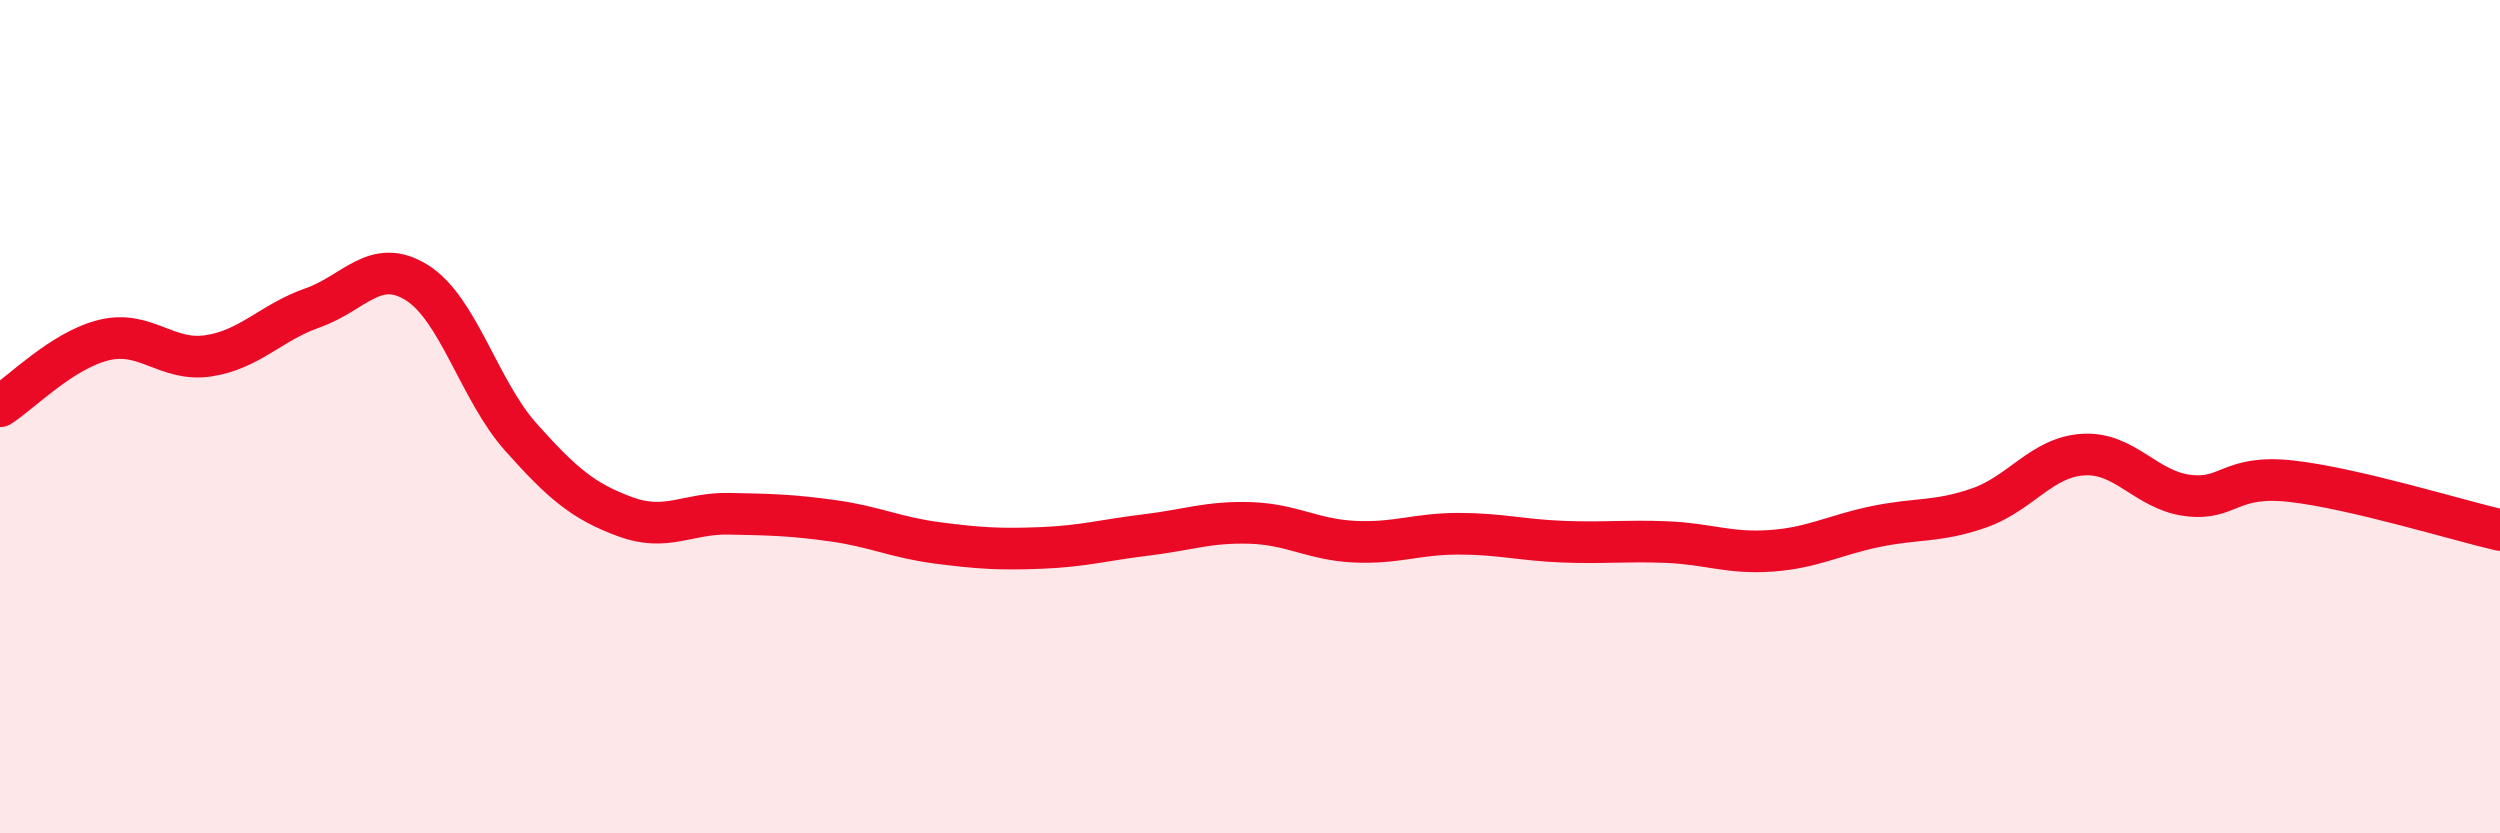
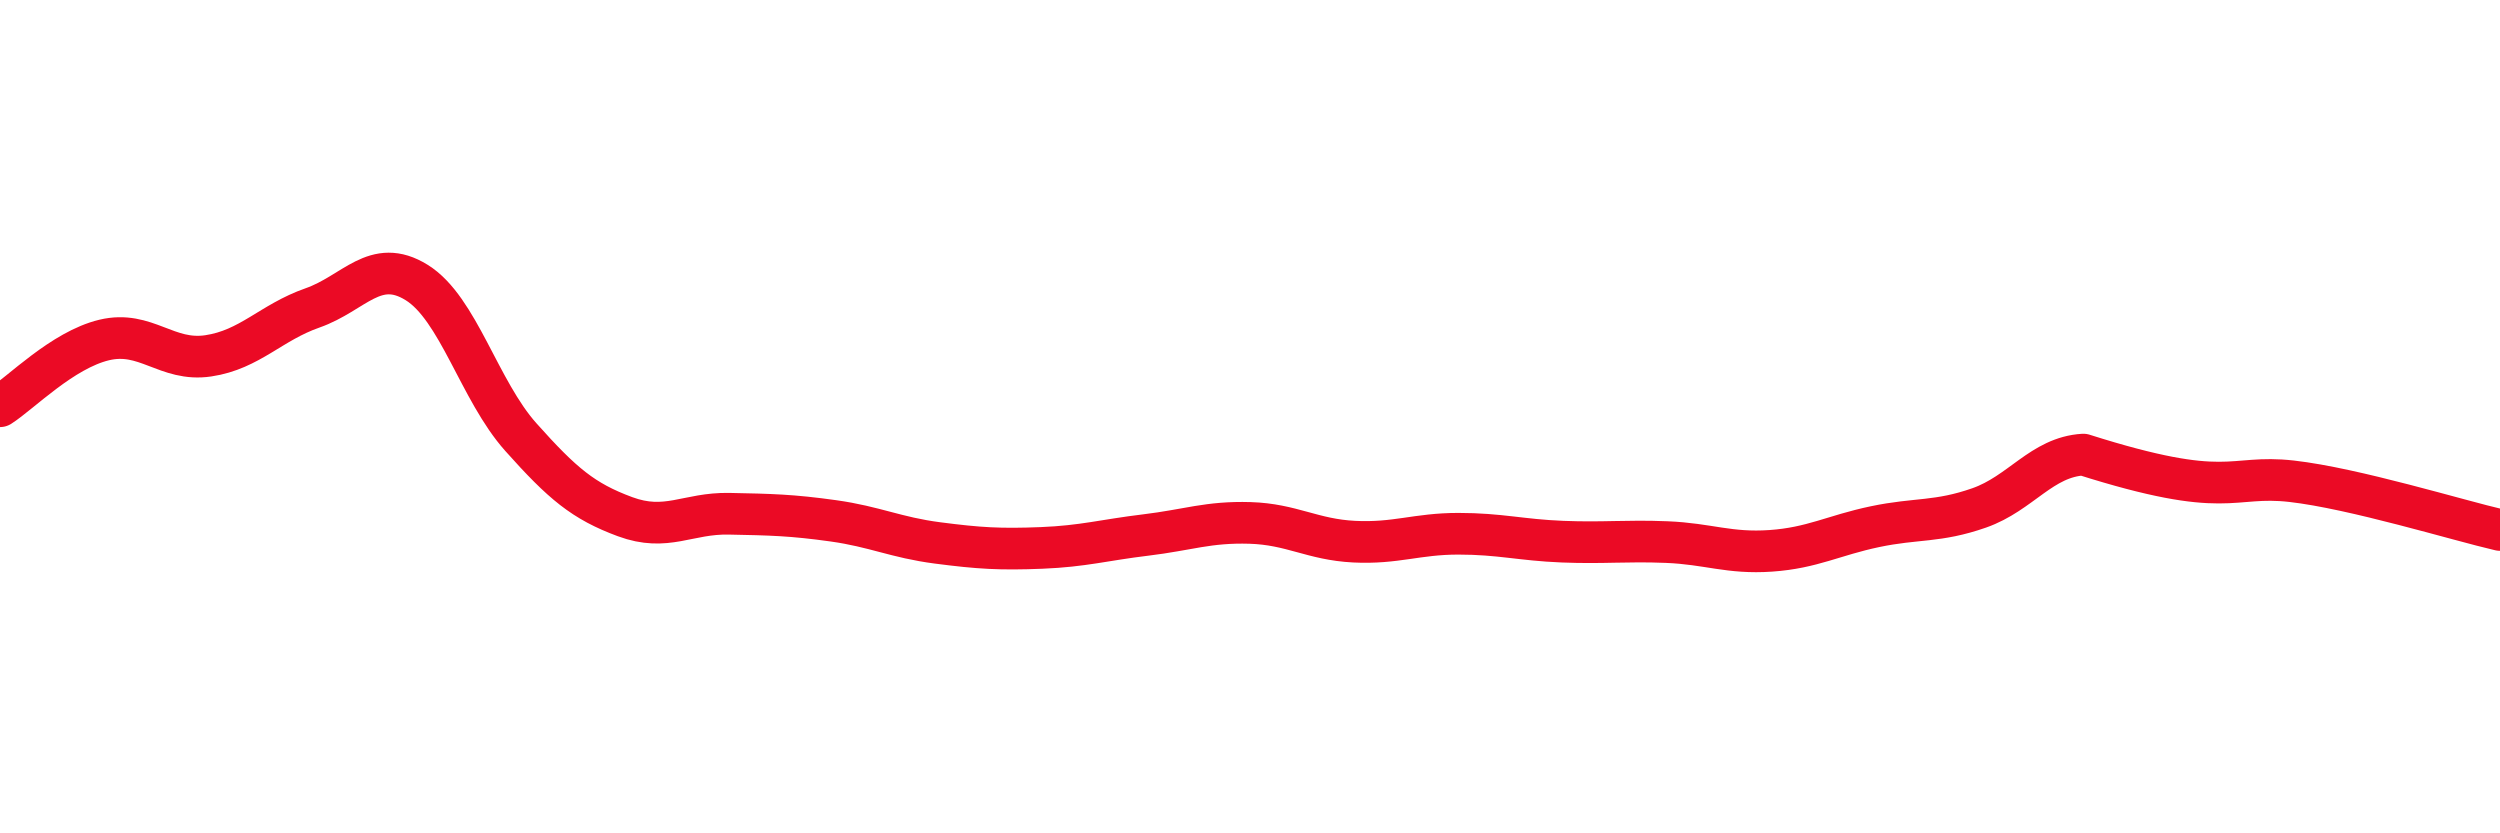
<svg xmlns="http://www.w3.org/2000/svg" width="60" height="20" viewBox="0 0 60 20">
-   <path d="M 0,9.75 C 0.5,9.43 1.5,8.4 2.5,8.16 C 3.5,7.92 4,8.69 5,8.54 C 6,8.39 6.5,7.74 7.5,7.39 C 8.5,7.04 9,6.16 10,6.78 C 11,7.4 11.5,9.37 12.5,10.49 C 13.5,11.61 14,12.03 15,12.4 C 16,12.77 16.5,12.31 17.5,12.33 C 18.5,12.35 19,12.36 20,12.5 C 21,12.64 21.5,12.9 22.5,13.03 C 23.5,13.16 24,13.19 25,13.15 C 26,13.11 26.5,12.96 27.5,12.84 C 28.5,12.72 29,12.52 30,12.55 C 31,12.58 31.5,12.95 32.5,13 C 33.5,13.05 34,12.81 35,12.81 C 36,12.81 36.5,12.96 37.5,13 C 38.5,13.04 39,12.97 40,13.01 C 41,13.05 41.5,13.29 42.5,13.22 C 43.5,13.15 44,12.85 45,12.64 C 46,12.43 46.5,12.54 47.5,12.19 C 48.5,11.84 49,10.97 50,10.91 C 51,10.85 51.5,11.76 52.5,11.89 C 53.5,12.02 53.5,11.38 55,11.55 C 56.5,11.72 59,12.49 60,12.72L60 20L0 20Z" fill="#EB0A25" opacity="0.1" stroke-linecap="round" stroke-linejoin="round" />
-   <path d="M 0,9.75 C 0.5,9.43 1.5,8.4 2.5,8.16 C 3.5,7.92 4,8.69 5,8.54 C 6,8.39 6.5,7.74 7.5,7.39 C 8.5,7.04 9,6.16 10,6.78 C 11,7.4 11.5,9.37 12.5,10.49 C 13.5,11.61 14,12.03 15,12.4 C 16,12.77 16.5,12.31 17.5,12.33 C 18.5,12.35 19,12.36 20,12.5 C 21,12.64 21.5,12.9 22.5,13.03 C 23.5,13.16 24,13.19 25,13.15 C 26,13.11 26.5,12.96 27.5,12.84 C 28.5,12.72 29,12.52 30,12.55 C 31,12.58 31.5,12.95 32.5,13 C 33.5,13.05 34,12.81 35,12.81 C 36,12.81 36.5,12.96 37.5,13 C 38.5,13.04 39,12.97 40,13.01 C 41,13.05 41.5,13.29 42.5,13.22 C 43.5,13.15 44,12.85 45,12.64 C 46,12.43 46.5,12.54 47.5,12.19 C 48.5,11.84 49,10.97 50,10.91 C 51,10.85 51.5,11.76 52.5,11.89 C 53.5,12.02 53.5,11.38 55,11.55 C 56.5,11.72 59,12.49 60,12.72" stroke="#EB0A25" stroke-width="1" fill="none" stroke-linecap="round" stroke-linejoin="round" />
+   <path d="M 0,9.75 C 0.5,9.43 1.5,8.4 2.5,8.16 C 3.5,7.92 4,8.69 5,8.54 C 6,8.39 6.5,7.74 7.5,7.39 C 8.5,7.04 9,6.16 10,6.78 C 11,7.4 11.5,9.37 12.5,10.49 C 13.5,11.61 14,12.03 15,12.4 C 16,12.77 16.5,12.31 17.5,12.33 C 18.5,12.35 19,12.36 20,12.5 C 21,12.64 21.5,12.9 22.5,13.03 C 23.5,13.16 24,13.19 25,13.15 C 26,13.11 26.5,12.96 27.5,12.84 C 28.5,12.72 29,12.52 30,12.55 C 31,12.58 31.5,12.95 32.5,13 C 33.5,13.05 34,12.81 35,12.81 C 36,12.81 36.5,12.96 37.5,13 C 38.5,13.04 39,12.97 40,13.01 C 41,13.05 41.5,13.29 42.5,13.22 C 43.5,13.15 44,12.85 45,12.64 C 46,12.43 46.5,12.54 47.5,12.19 C 48.5,11.84 49,10.97 50,10.91 C 53.5,12.02 53.5,11.38 55,11.55 C 56.5,11.72 59,12.49 60,12.72" stroke="#EB0A25" stroke-width="1" fill="none" stroke-linecap="round" stroke-linejoin="round" />
</svg>